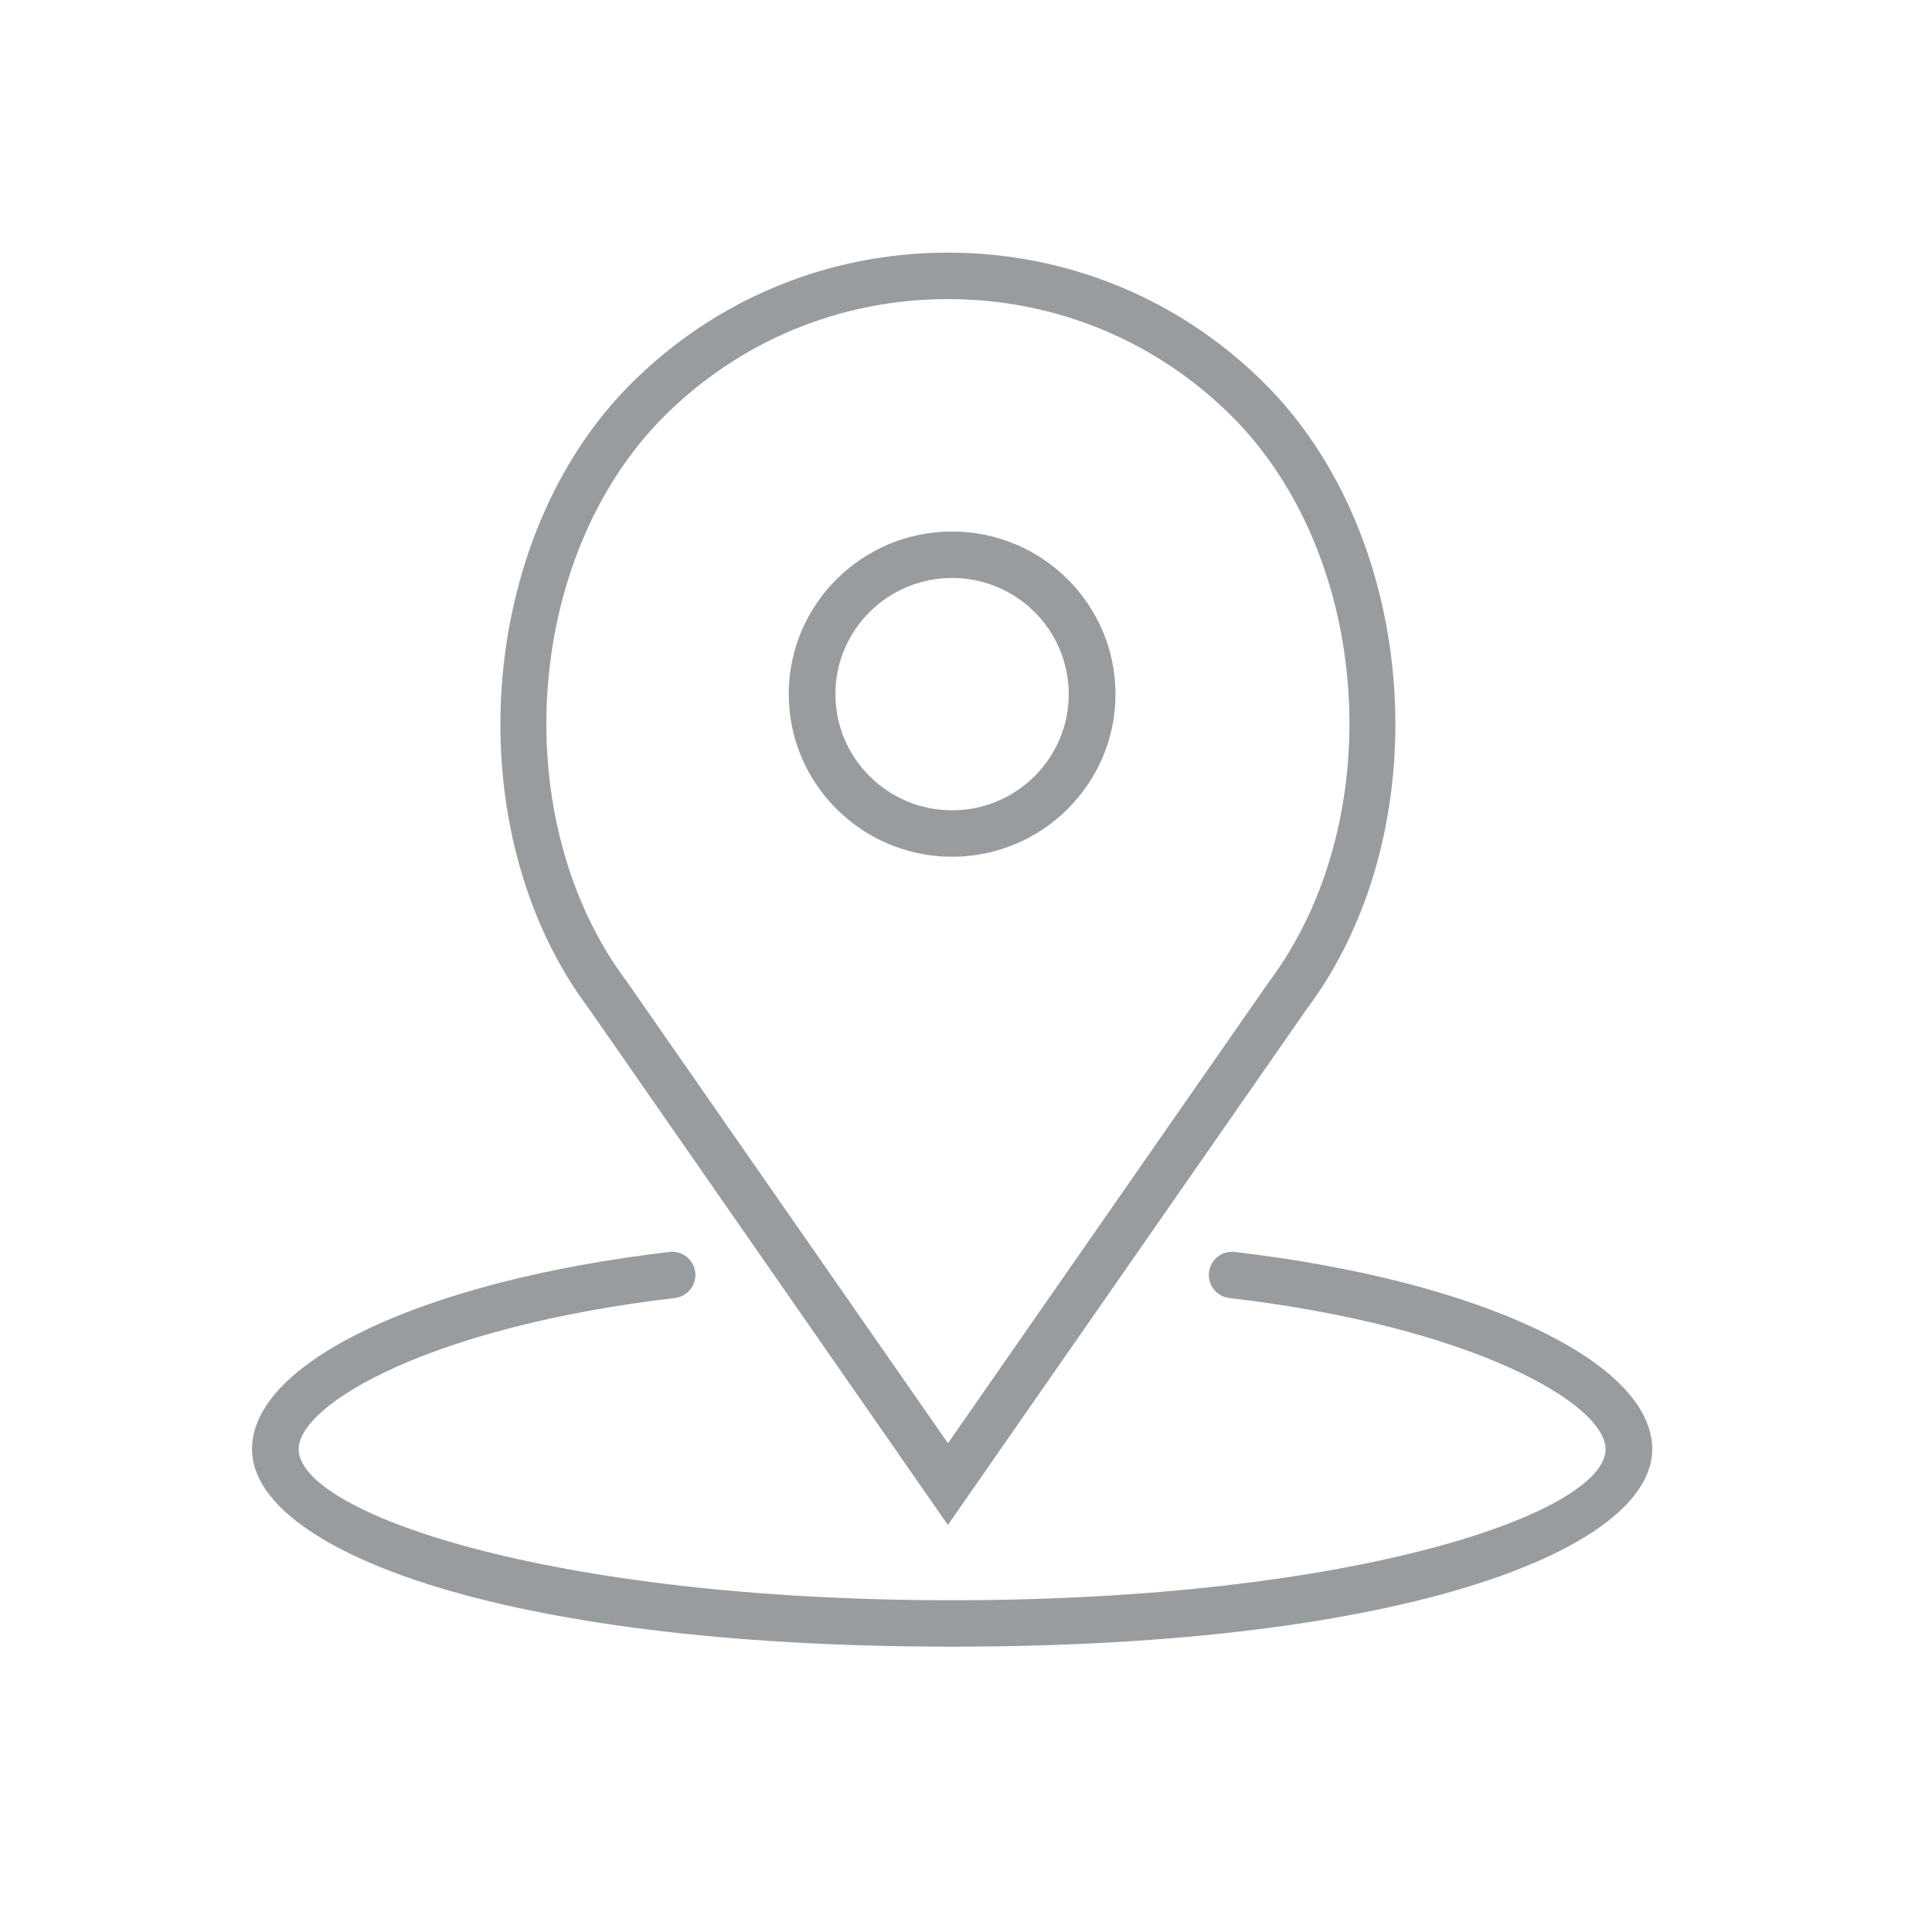
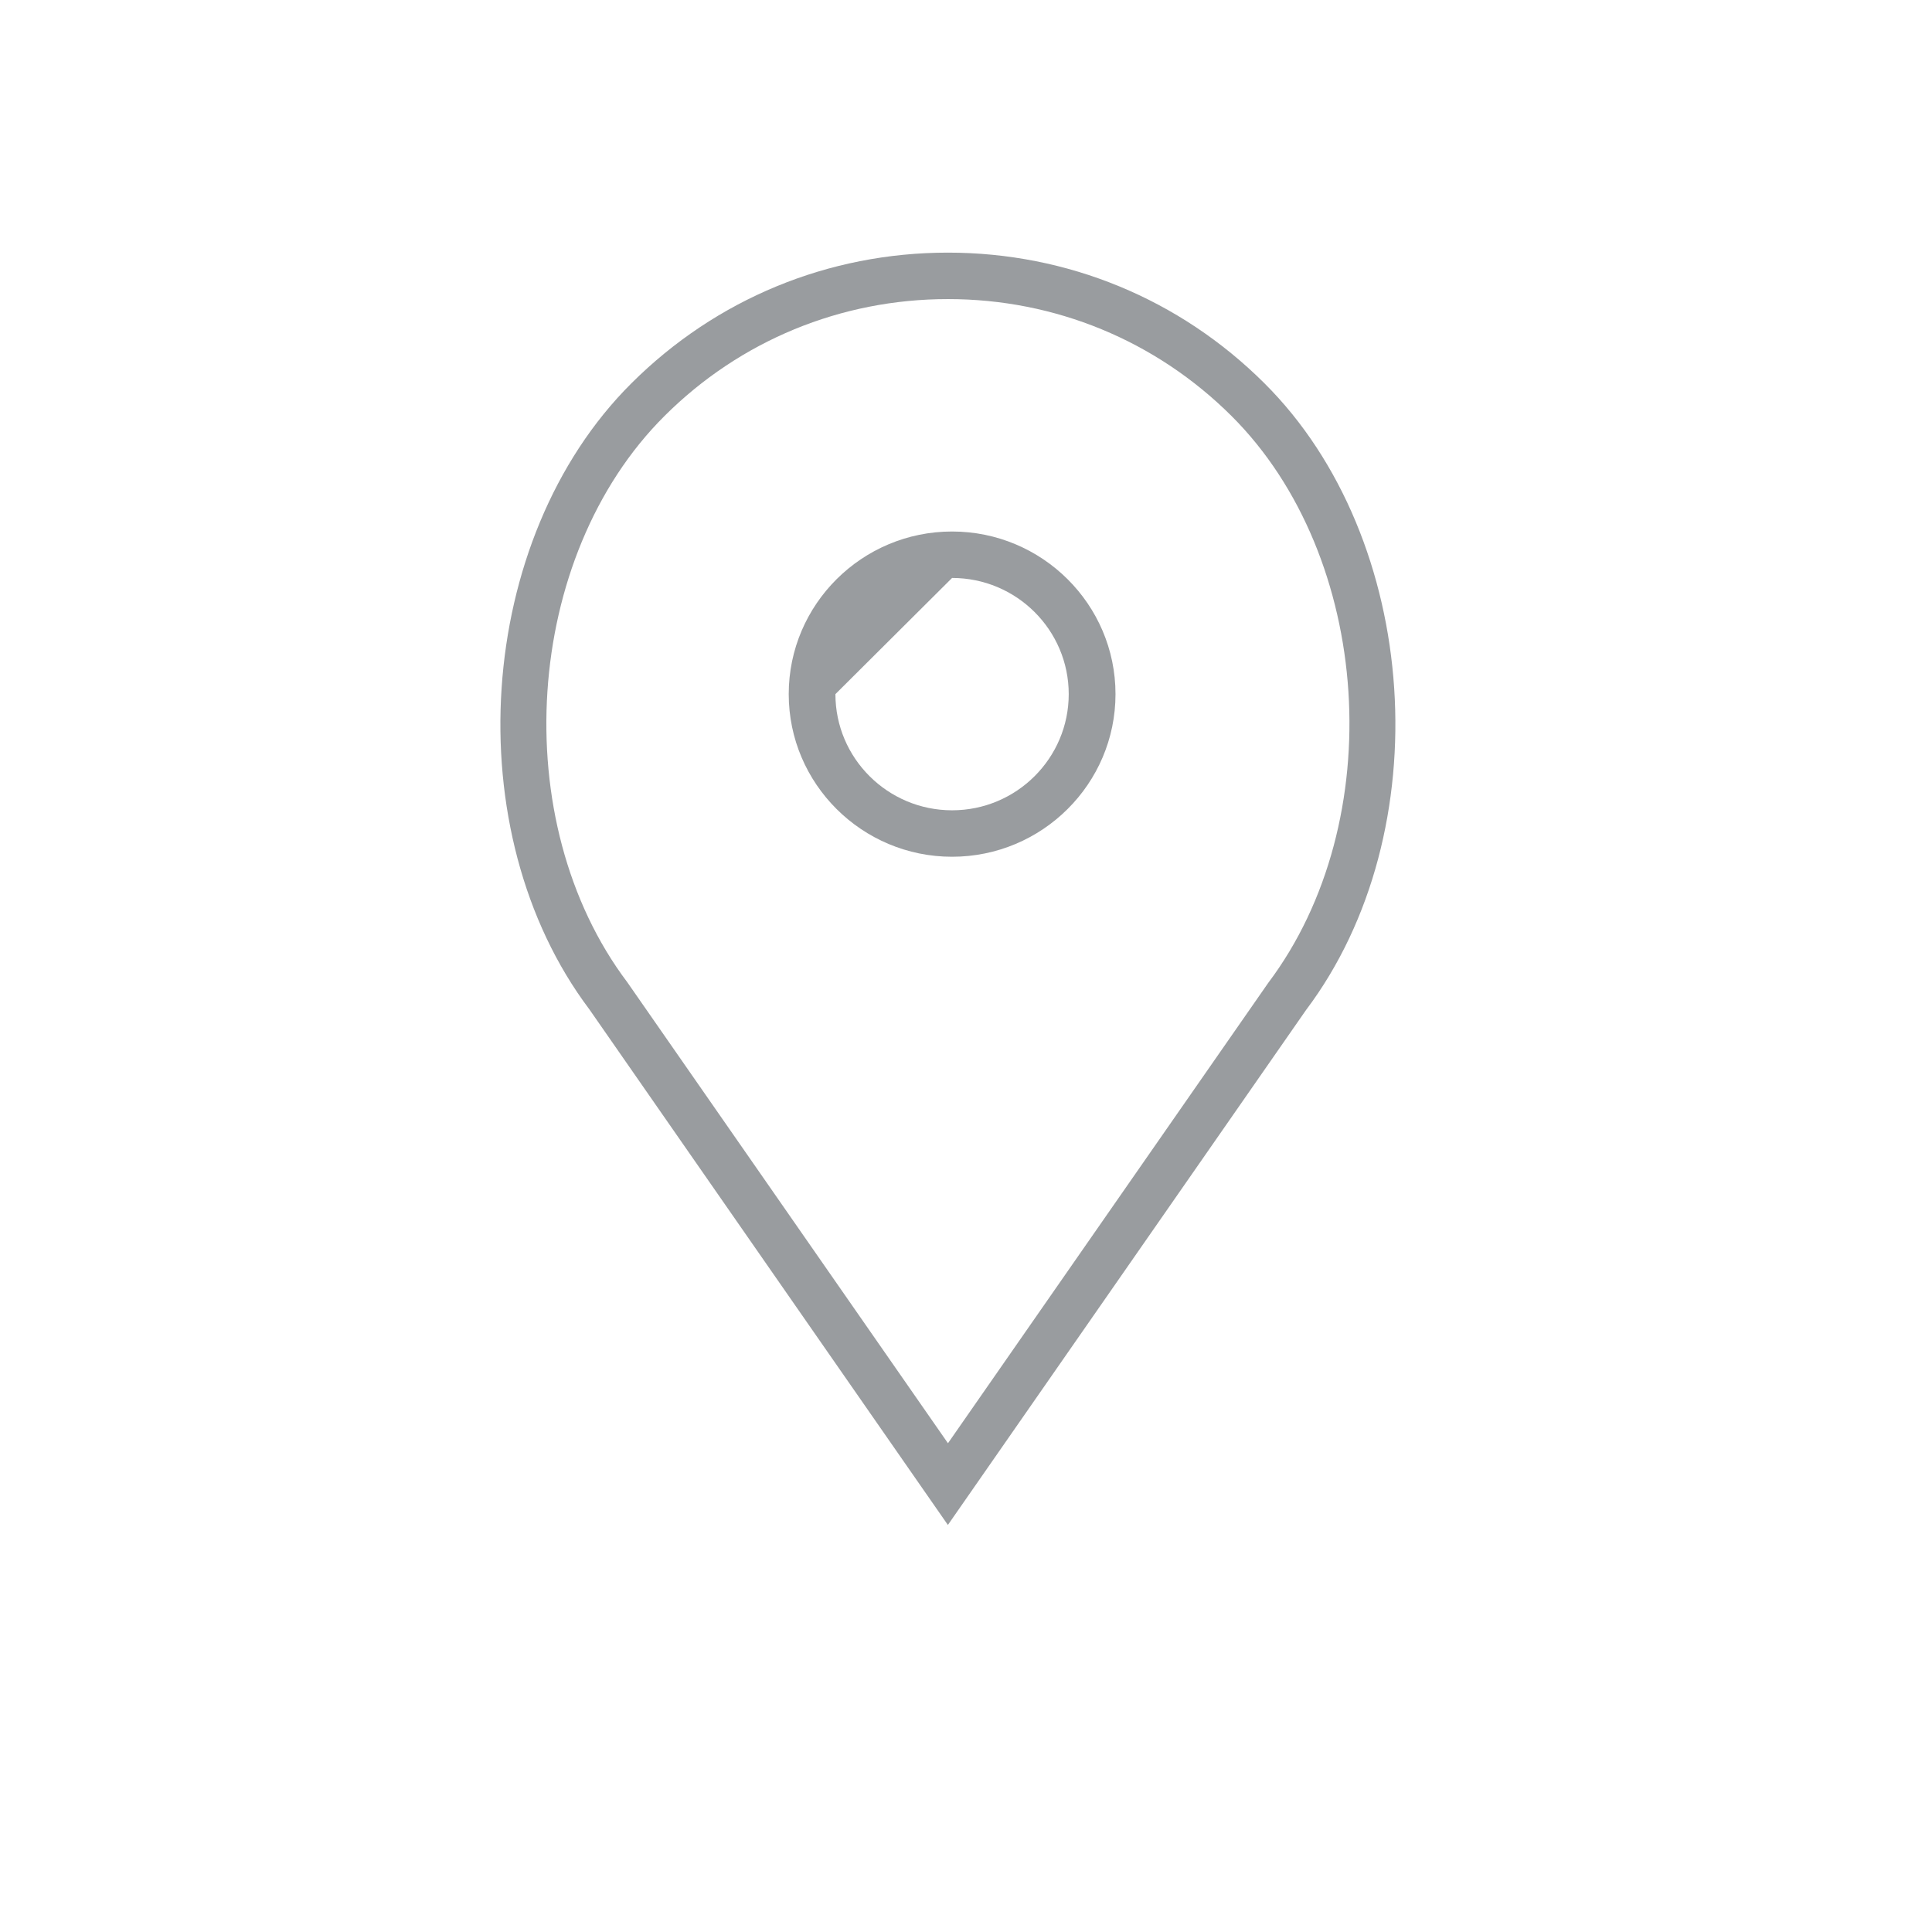
<svg xmlns="http://www.w3.org/2000/svg" version="1.1" id="Capa_1" x="0px" y="0px" width="23.998px" height="23.998px" viewBox="0 0 23.998 23.998" style="enable-background:new 0 0 23.998 23.998;" xml:space="preserve">
  <style type="text/css">

	.st0{fill:#999C9F;}

</style>
  <g>
-     <path class="st0" d="M11.826,10.642c1.119,0,2.03-0.906,2.03-2.02s-0.911-2.02-2.03-2.02c-1.119,0-2.029,0.906-2.029,2.02   S10.707,10.642,11.826,10.642z M11.826,7.179c0.8,0,1.449,0.647,1.449,1.443s-0.649,1.443-1.449,1.443   c-0.799,0-1.449-0.647-1.449-1.443S11.027,7.179,11.826,7.179z" />
+     <path class="st0" d="M11.826,10.642c1.119,0,2.03-0.906,2.03-2.02s-0.911-2.02-2.03-2.02c-1.119,0-2.029,0.906-2.029,2.02   S10.707,10.642,11.826,10.642z M11.826,7.179c0.8,0,1.449,0.647,1.449,1.443s-0.649,1.443-1.449,1.443   c-0.799,0-1.449-0.647-1.449-1.443z" />
    <path class="st0" d="M11.774,18.942l4.448-6.395c1.668-2.214,1.426-5.854-0.517-7.787c-1.05-1.046-2.446-1.622-3.931-1.622   S8.894,3.714,7.844,4.76C5.9,6.694,5.66,10.333,7.321,12.538L11.774,18.942z M8.254,5.167c0.94-0.937,2.191-1.452,3.521-1.452   c1.33,0,2.581,0.515,3.522,1.452c1.752,1.746,1.968,5.033,0.456,7.042l-3.978,5.718l-3.983-5.726   C6.284,10.201,6.5,6.914,8.254,5.167z" />
-     <path class="st0" d="M15.339,15.551c-0.16-0.02-0.303,0.093-0.322,0.253c-0.019,0.158,0.095,0.301,0.254,0.319   c3.048,0.358,4.672,1.321,4.672,1.878c0,0.784-3.088,1.876-8.117,1.876s-8.116-1.092-8.116-1.876c0-0.557,1.624-1.52,4.672-1.878   c0.159-0.018,0.272-0.162,0.254-0.319c-0.019-0.16-0.163-0.273-0.322-0.253c-3.052,0.357-5.184,1.365-5.184,2.45   c0,1.219,2.987,2.453,8.696,2.453s8.697-1.234,8.697-2.453C20.522,16.917,18.391,15.909,15.339,15.551z" />
  </g>
</svg>